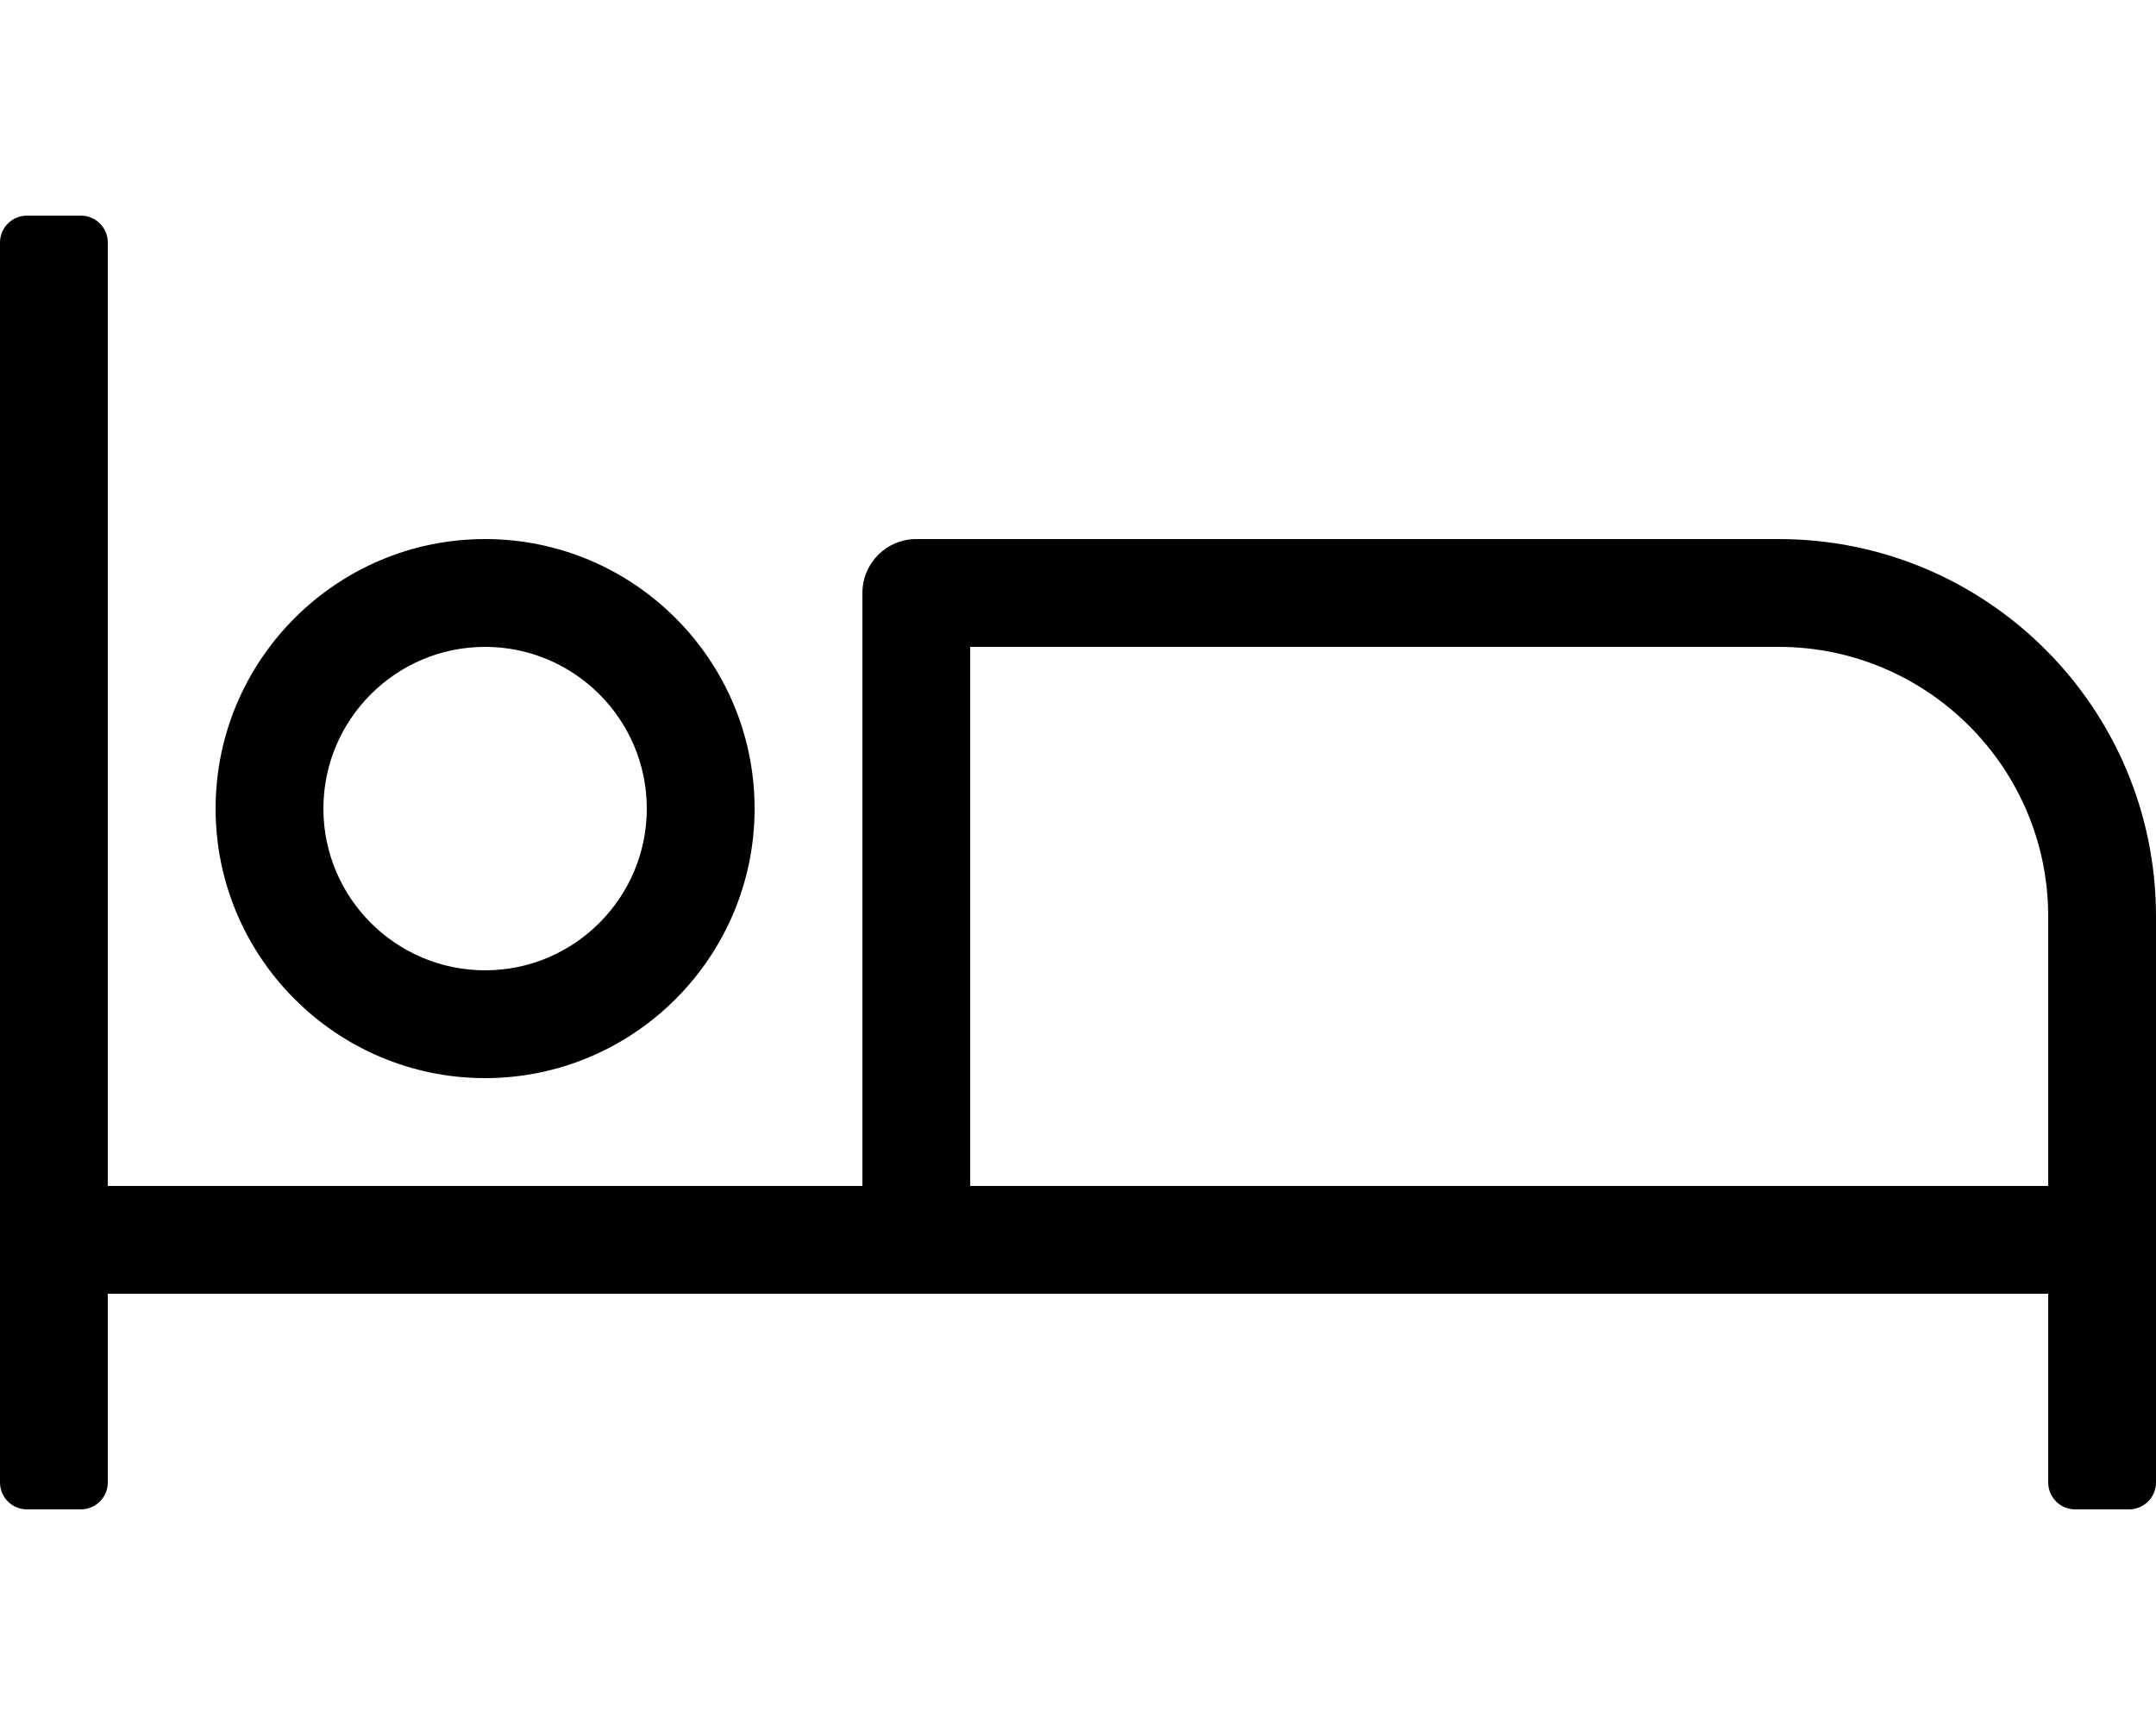
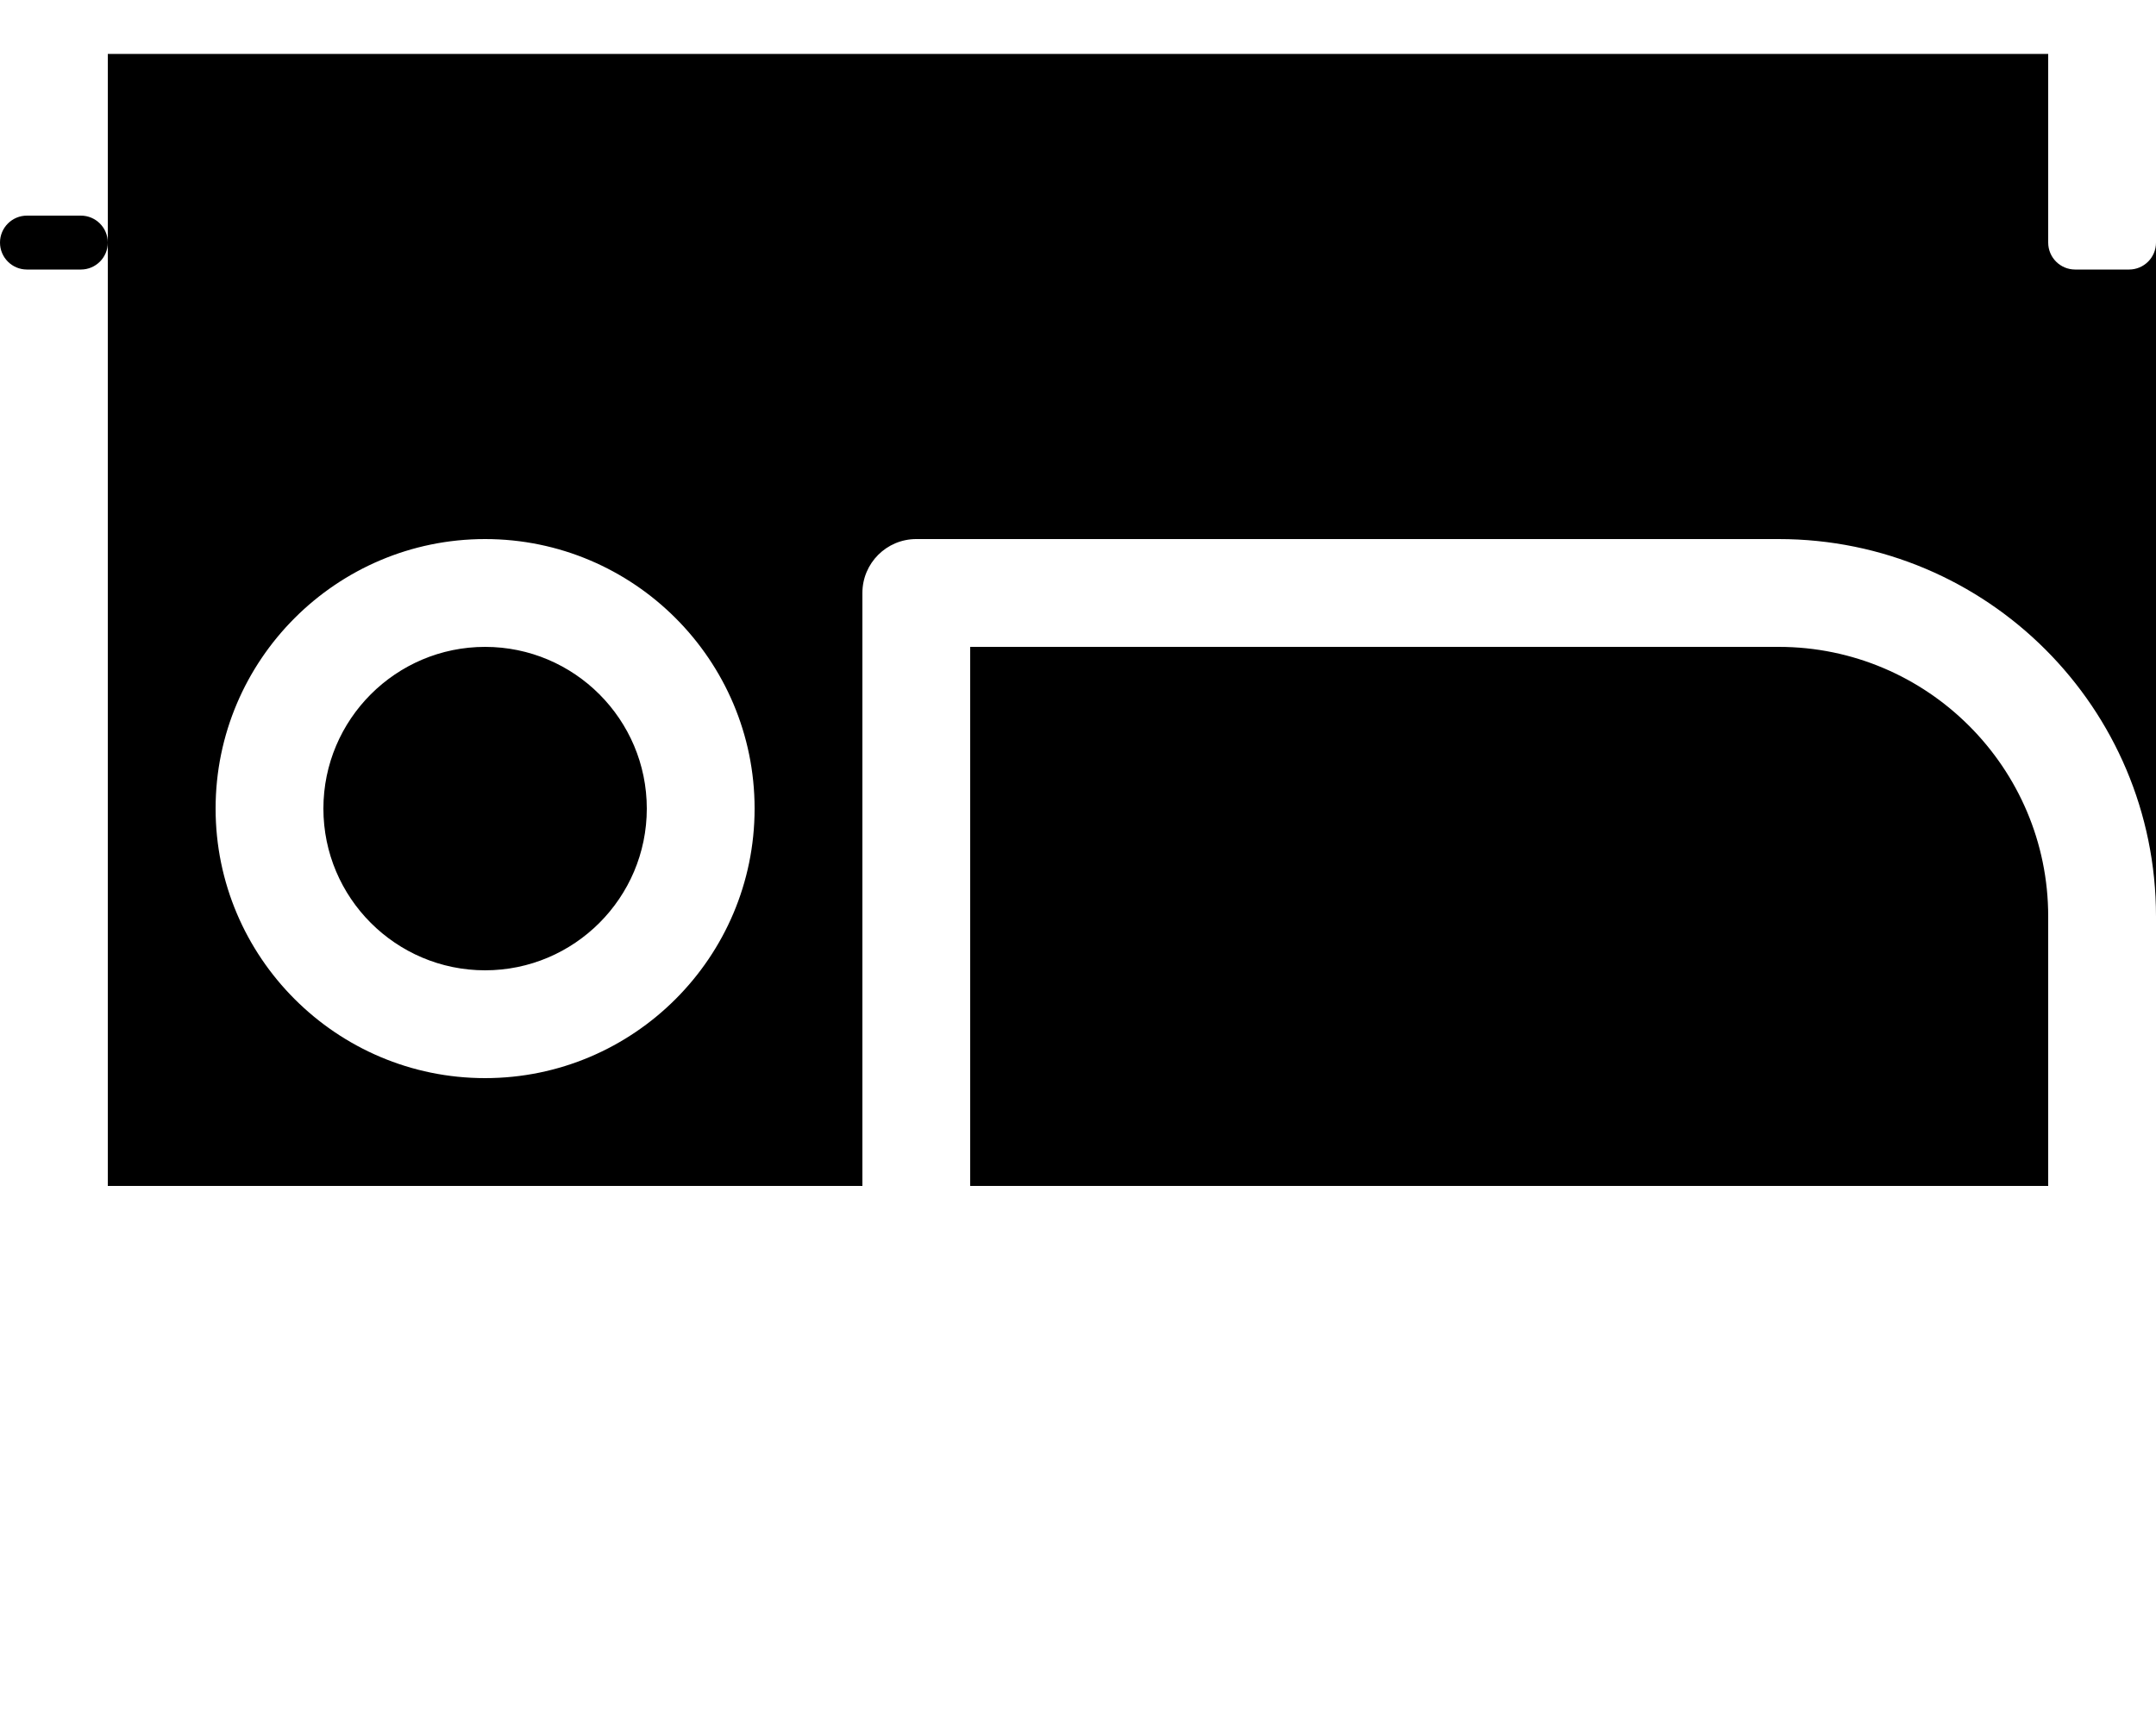
<svg xmlns="http://www.w3.org/2000/svg" class="svg-inline--fa fa-bed fa-w-20 mr-2" aria-hidden="true" data-prefix="fal" data-icon="bed" viewBox="0 0 640 512" data-fa-i2svg="">
-   <path fill="currentColor" d="M144 320c44.11 0 80-35.89 80-80s-35.89-80-80-80-80 35.89-80 80 35.89 80 80 80zm0-128c26.47 0 48 21.53 48 48s-21.53 48-48 48-48-21.53-48-48 21.53-48 48-48zm384-32H272c-8.84 0-16 7.16-16 16v176H32V72c0-4.42-3.58-8-8-8H8c-4.42 0-8 3.58-8 8v368c0 4.42 3.58 8 8 8h16c4.42 0 8-3.58 8-8v-56h576v56c0 4.42 3.58 8 8 8h16c4.42 0 8-3.58 8-8V272c0-61.86-50.14-112-112-112zm80 192H288V192h240c44.11 0 80 35.89 80 80v80z" />
+   <path fill="currentColor" d="M144 320c44.11 0 80-35.89 80-80s-35.89-80-80-80-80 35.89-80 80 35.89 80 80 80zm0-128c26.47 0 48 21.53 48 48s-21.53 48-48 48-48-21.53-48-48 21.53-48 48-48zm384-32H272c-8.84 0-16 7.16-16 16v176H32V72c0-4.42-3.58-8-8-8H8c-4.42 0-8 3.58-8 8c0 4.42 3.58 8 8 8h16c4.42 0 8-3.58 8-8v-56h576v56c0 4.42 3.58 8 8 8h16c4.42 0 8-3.58 8-8V272c0-61.86-50.14-112-112-112zm80 192H288V192h240c44.11 0 80 35.89 80 80v80z" />
</svg>